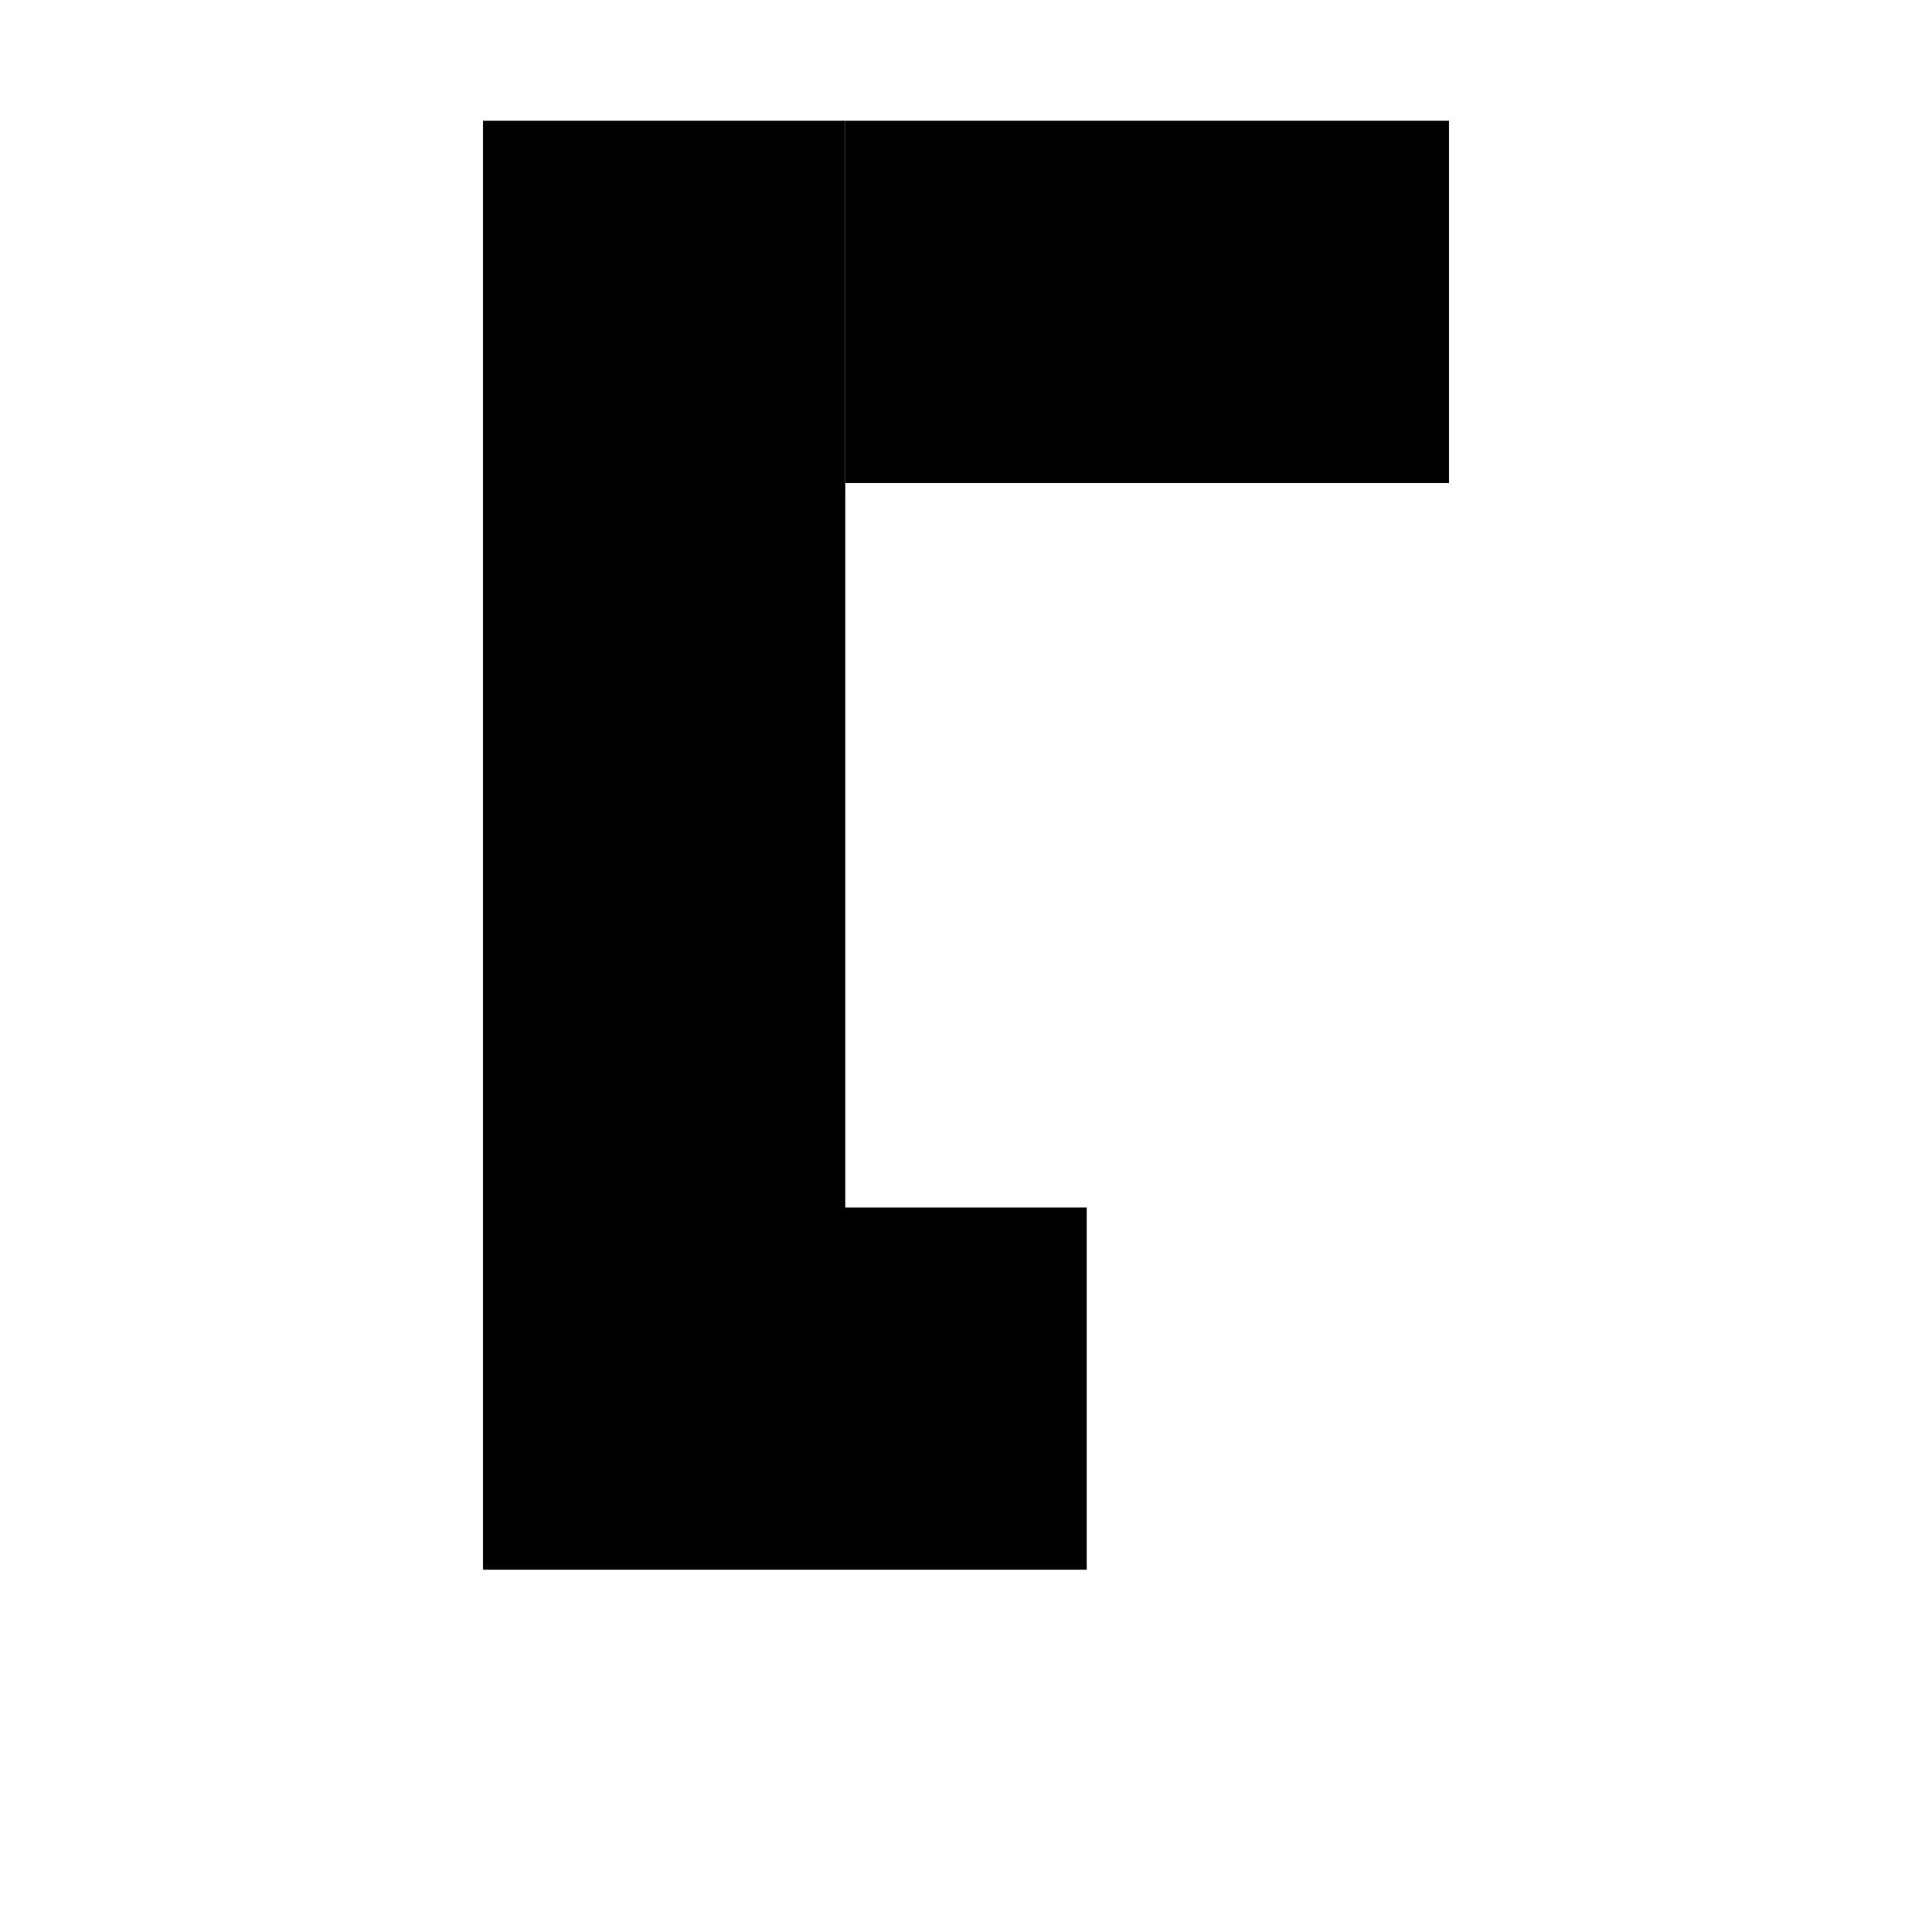
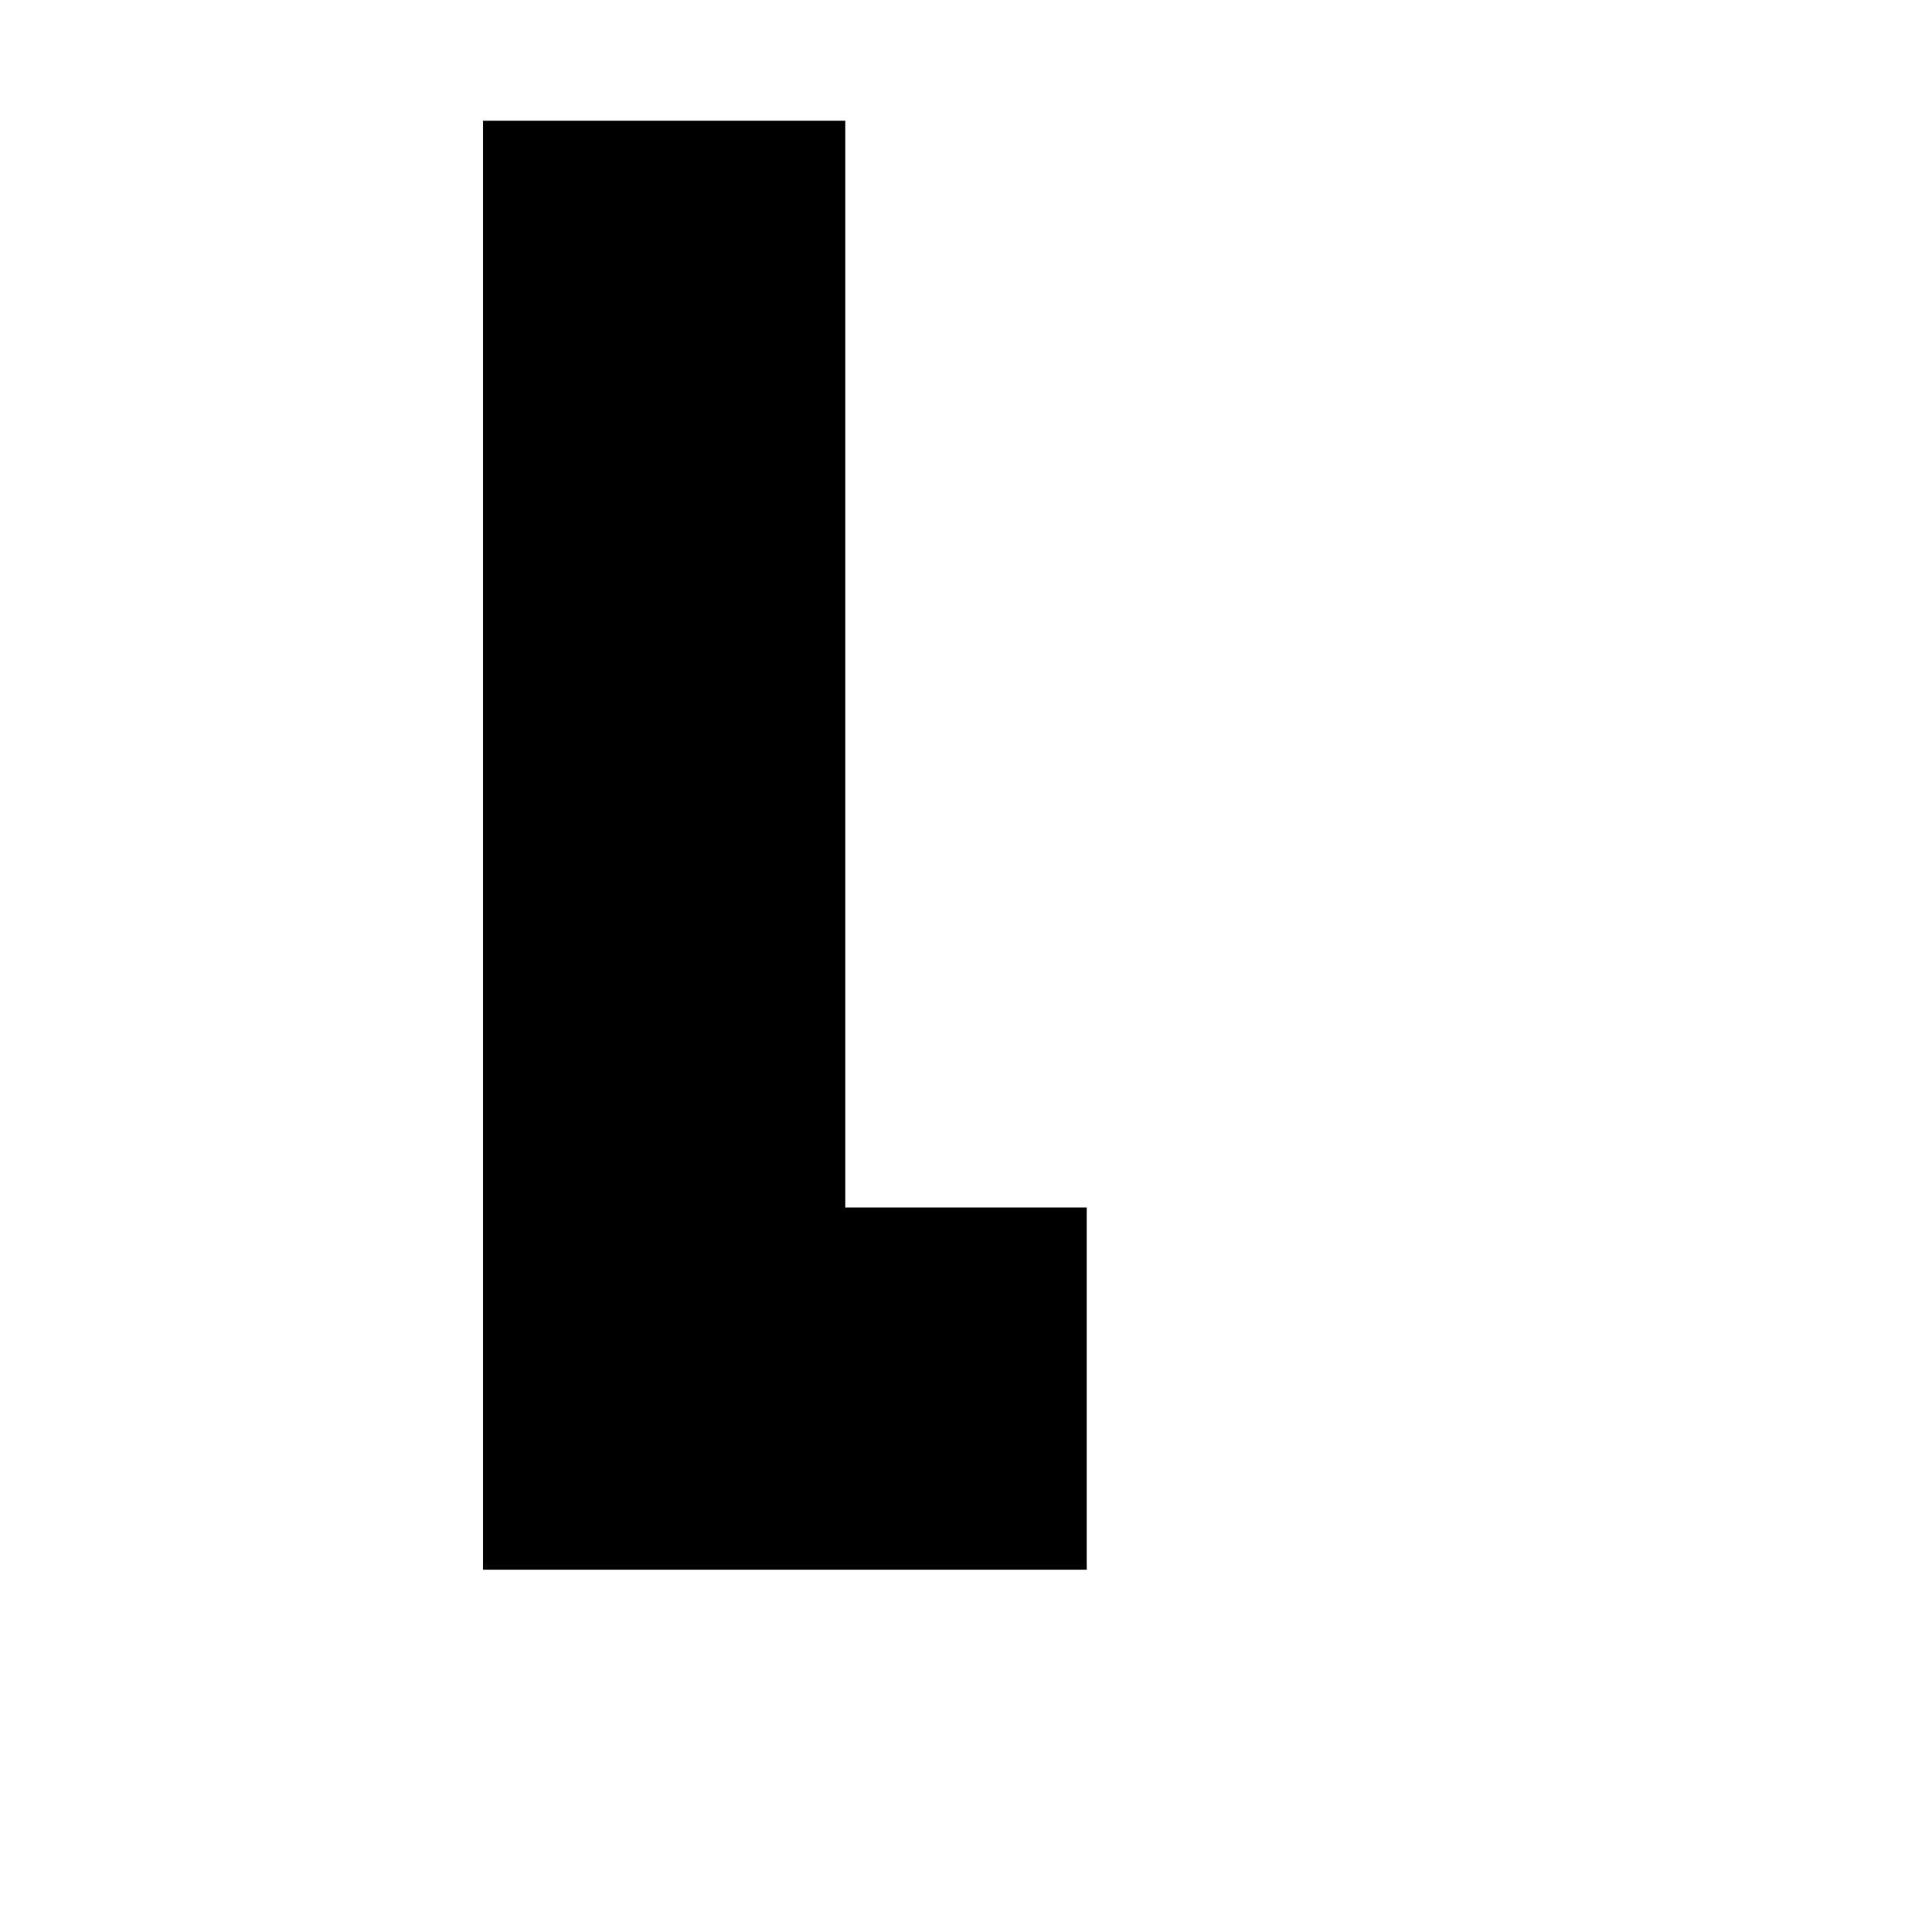
<svg xmlns="http://www.w3.org/2000/svg" viewBox="0 0 32 32" fill="none">
  <rect x="8" y="2" width="6" height="20" fill="#000000" />
-   <rect x="14" y="2" width="10" height="6" fill="#000000" />
  <rect x="8" y="20" width="10" height="6" fill="#000000" />
</svg>